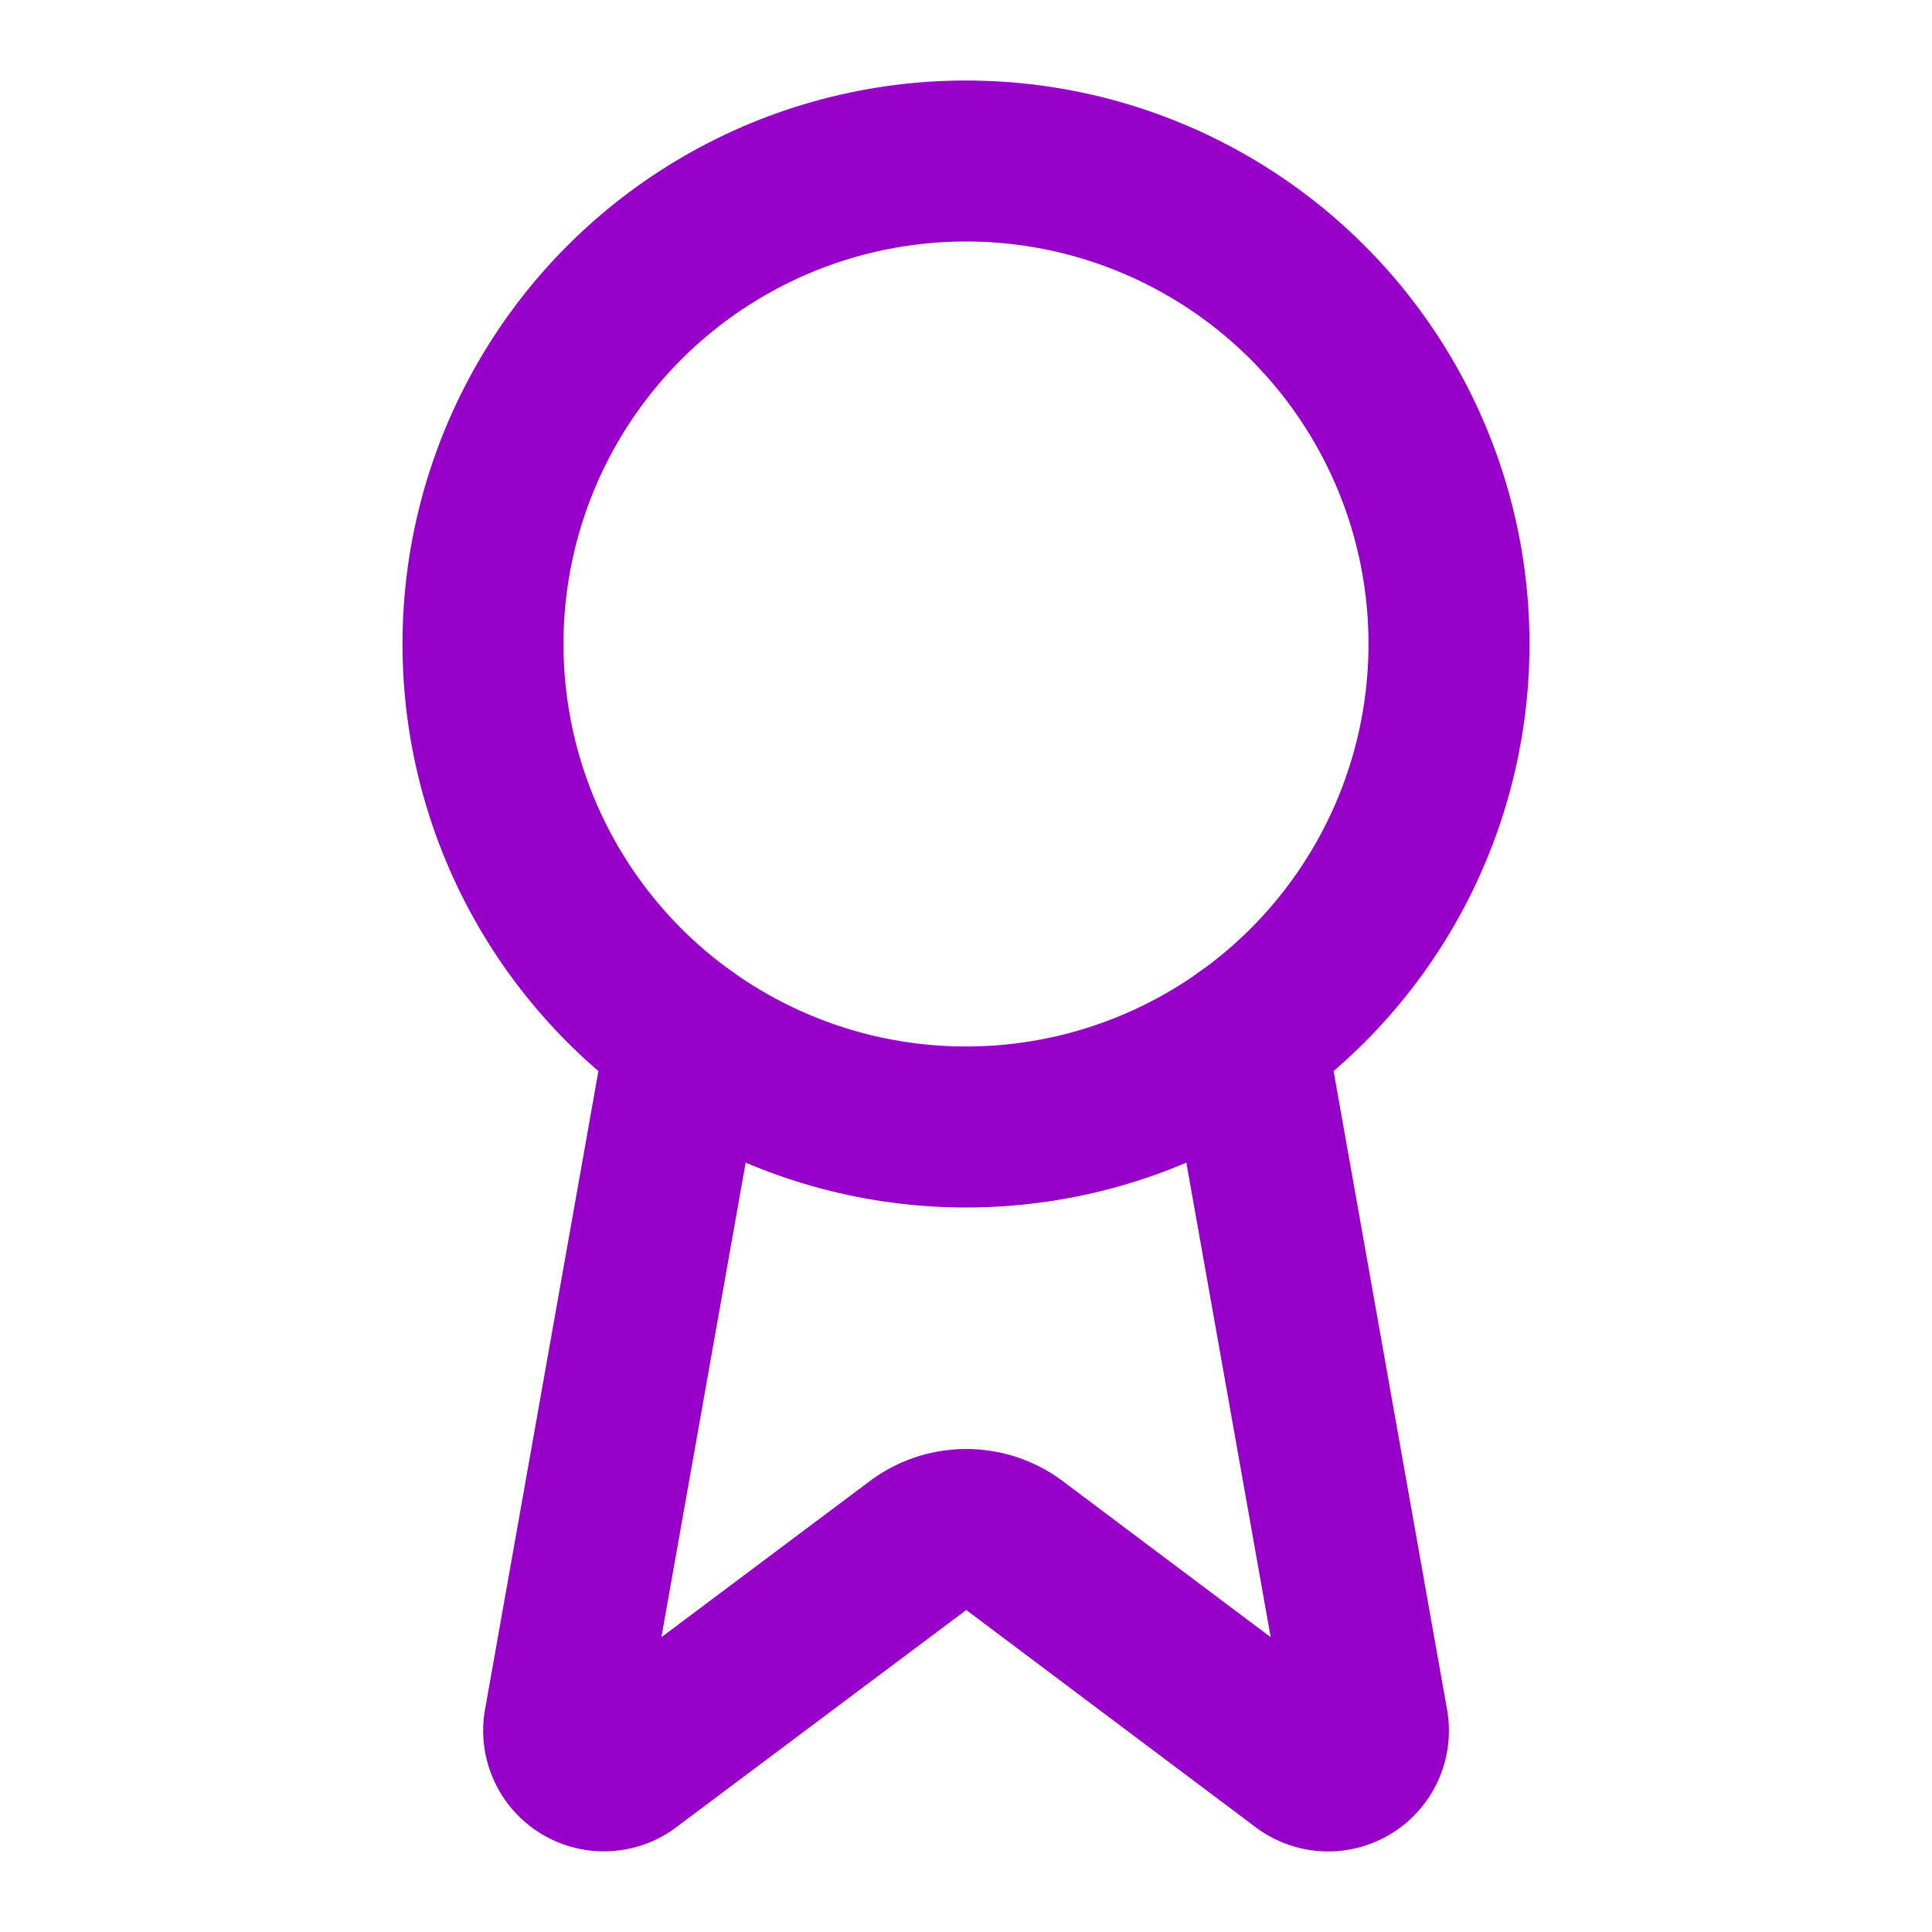
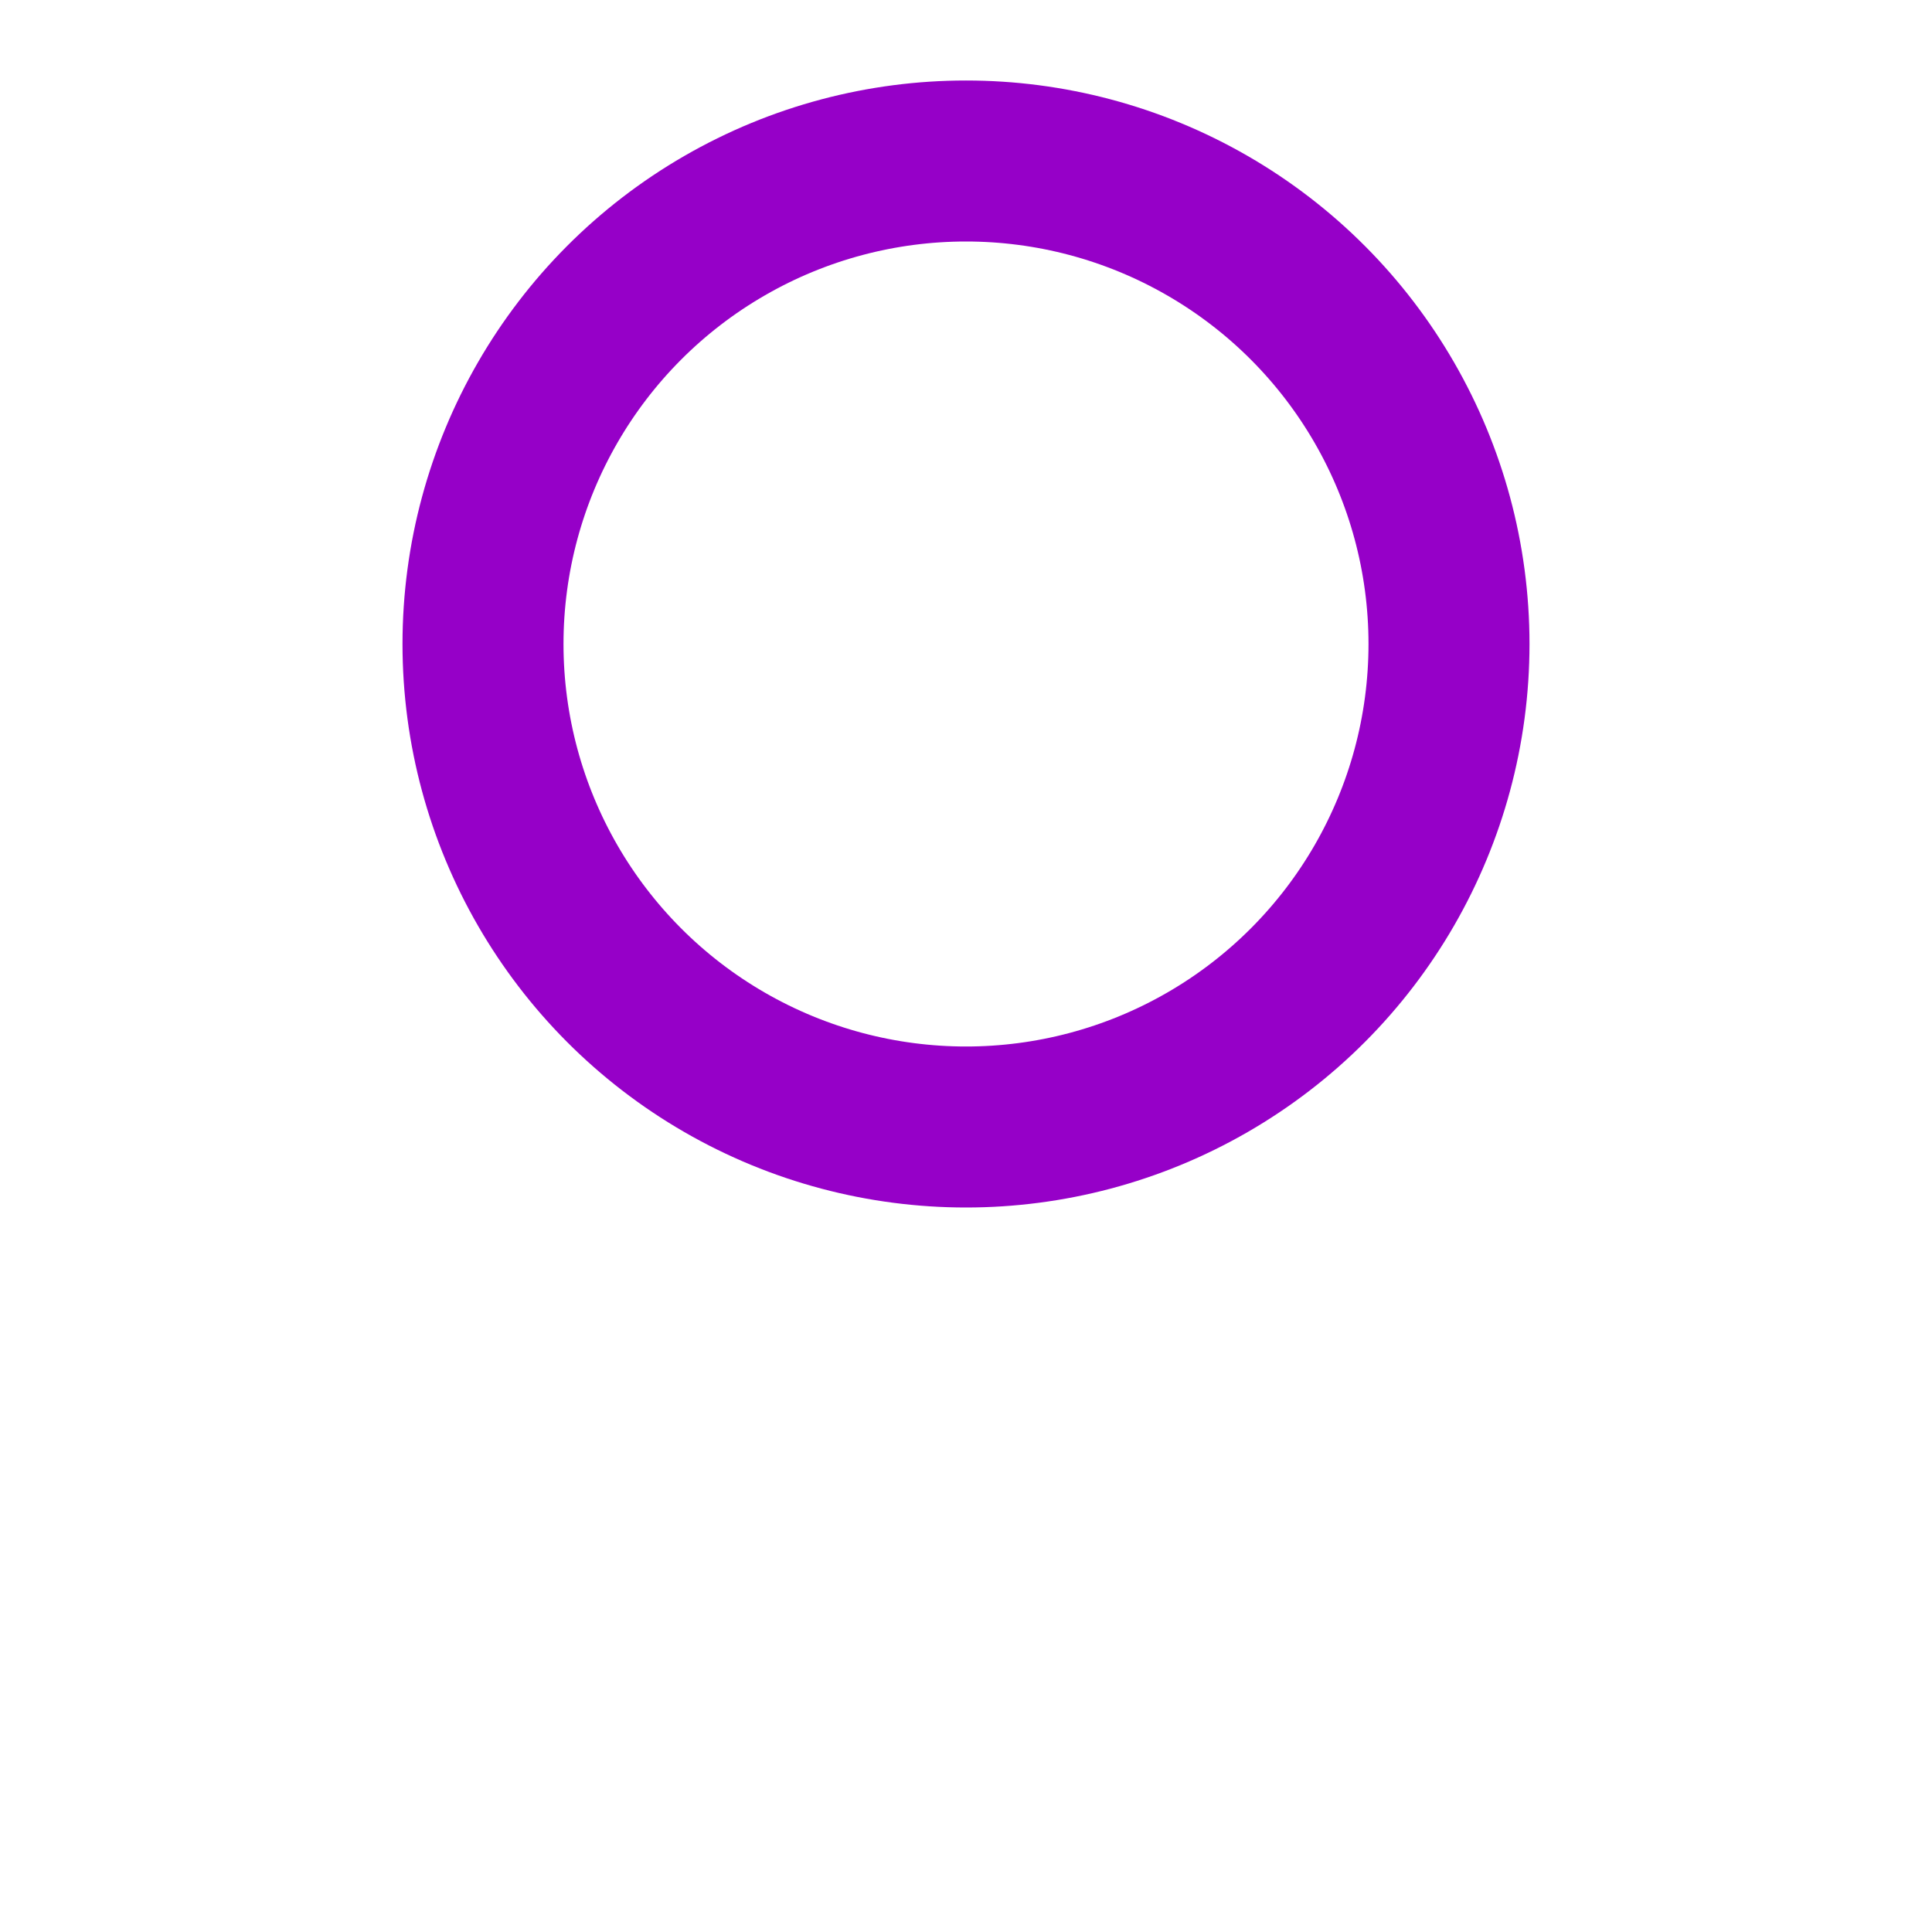
<svg xmlns="http://www.w3.org/2000/svg" width="24" height="24" viewBox="0 0 24 24" fill="none" stroke="#9600c8" stroke-width="2" stroke-linecap="round" stroke-linejoin="round" class="lucide lucide-award w-6 h-6 text-white" data-lov-id="src/components/WhyApply.tsx:98:14" data-lov-name="Award" data-component-path="src/components/WhyApply.tsx" data-component-line="98" data-component-file="WhyApply.tsx" data-component-name="Award" data-component-content="%7B%22className%22%3A%22w-6%20h-6%20text-white%22%7D">
-   <path d="m15.477 12.89 1.515 8.526a.5.5 0 0 1-.81.47l-3.58-2.687a1 1 0 0 0-1.197 0l-3.586 2.686a.5.5 0 0 1-.81-.469l1.514-8.526" />
  <circle cx="12" cy="8" r="6" />
</svg>